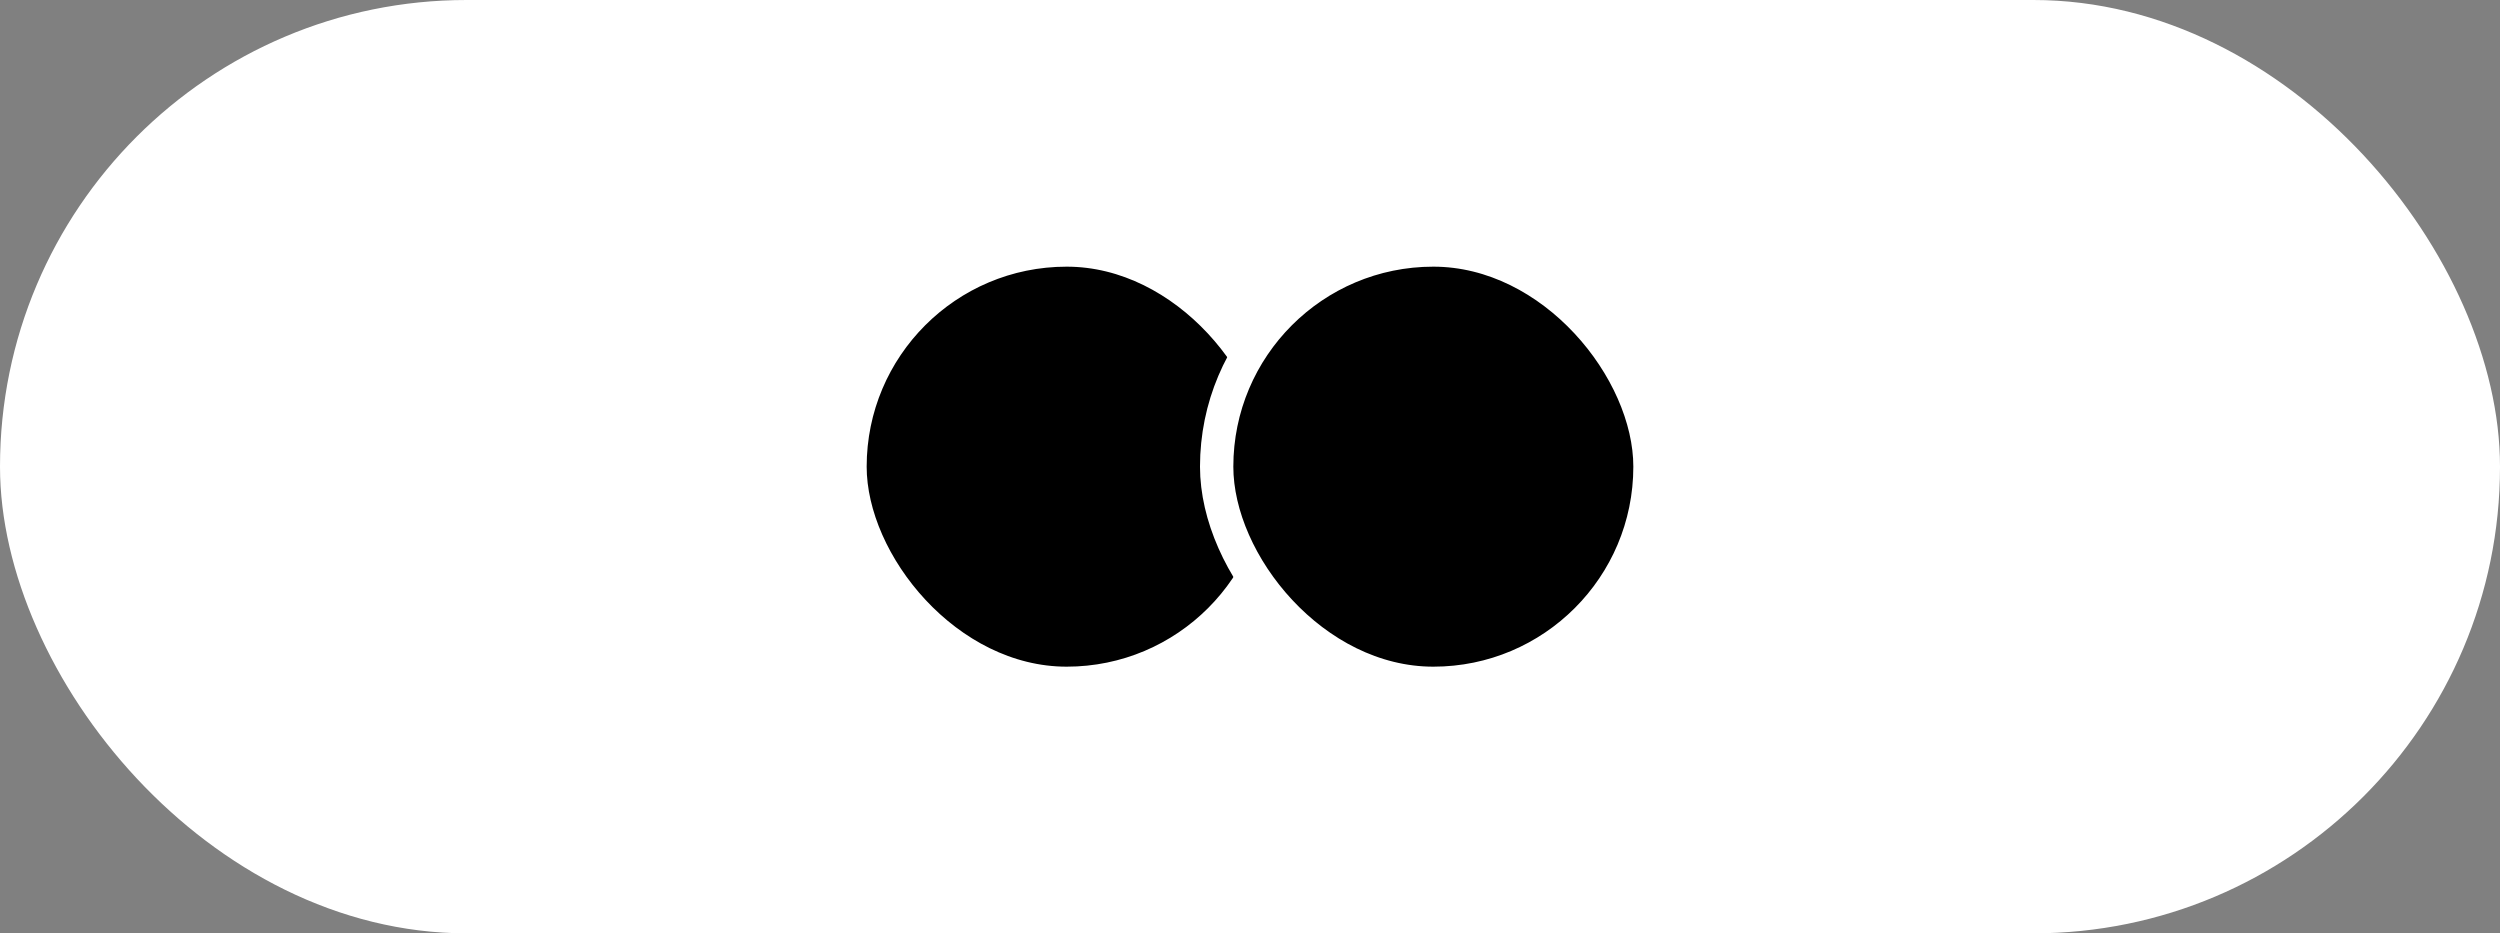
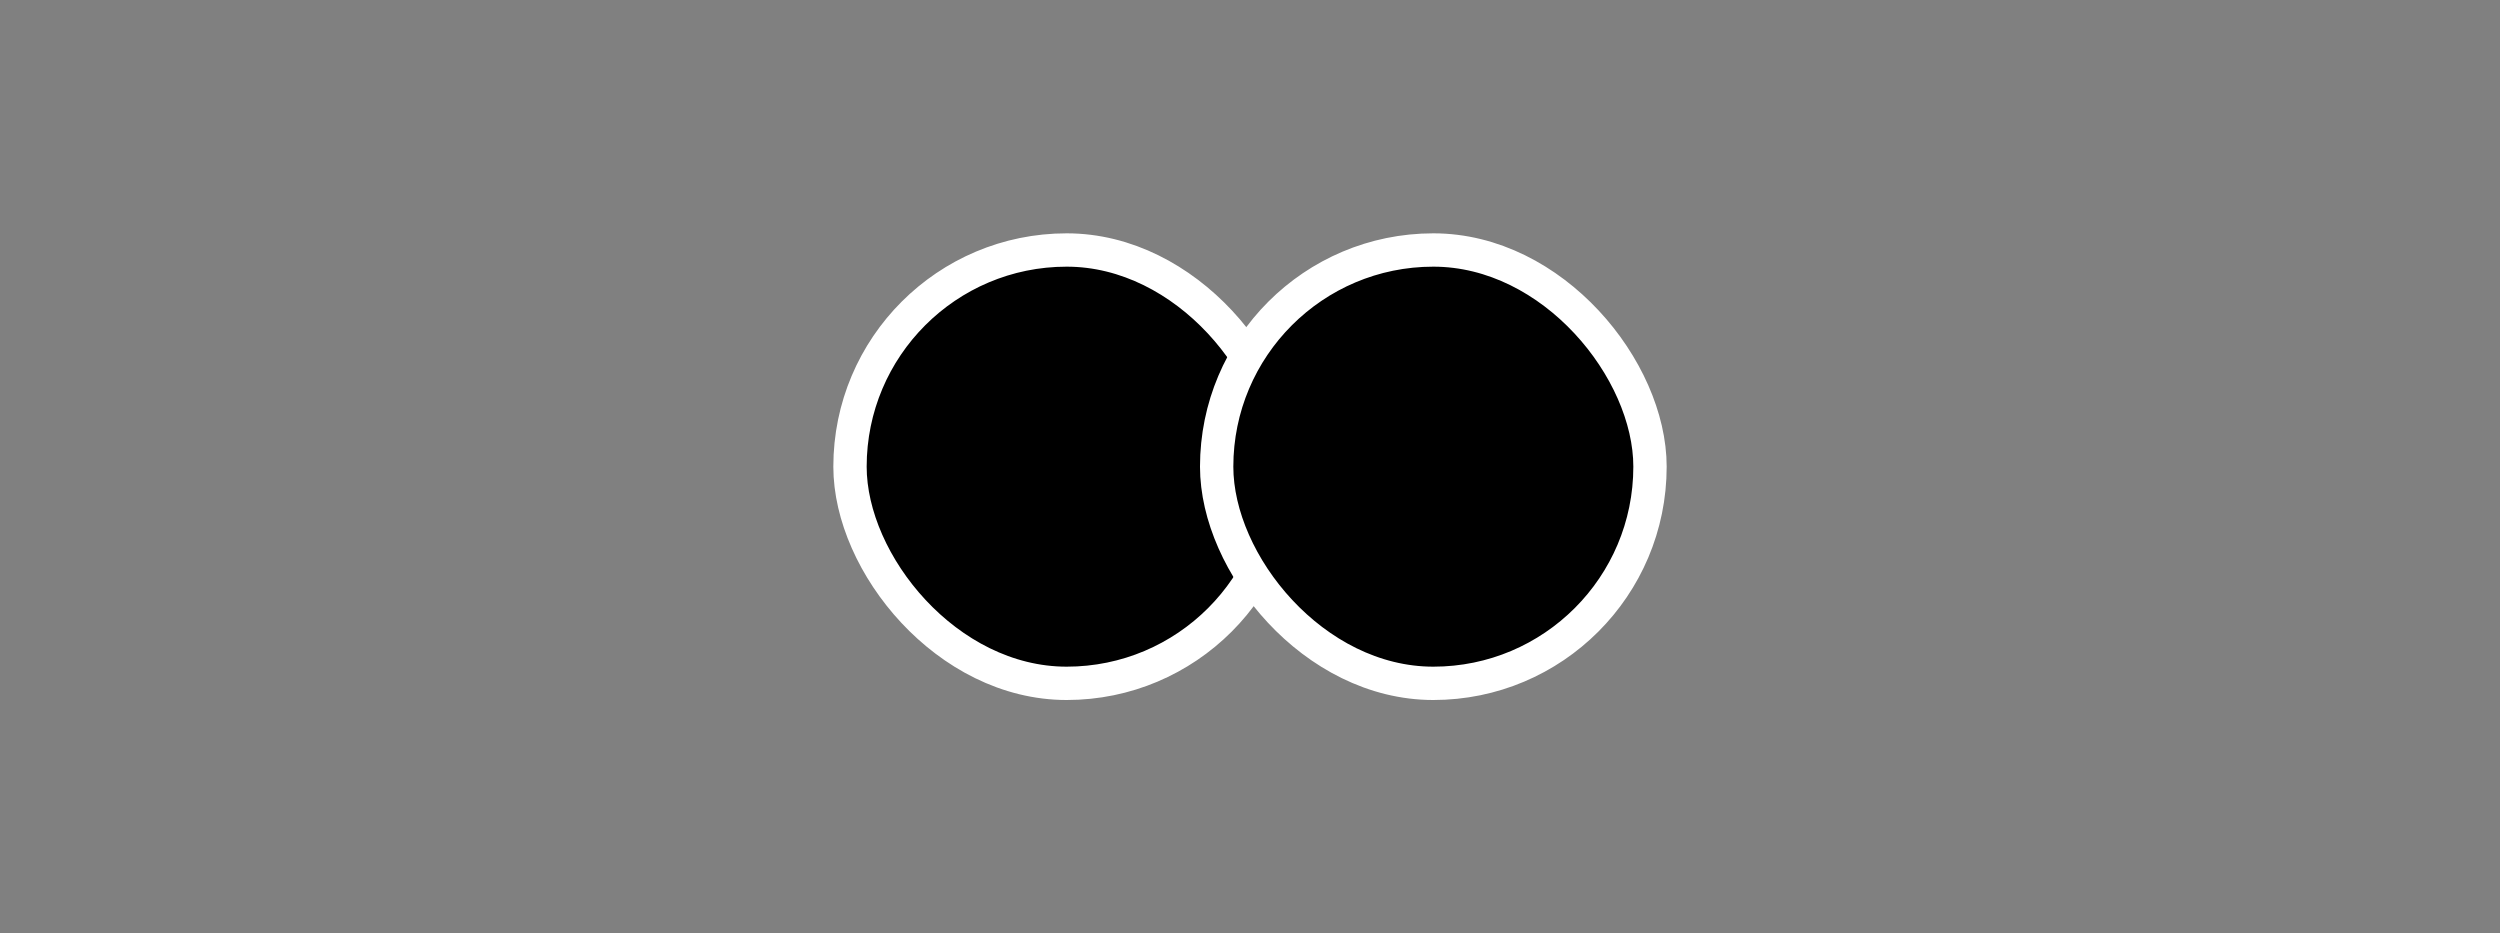
<svg xmlns="http://www.w3.org/2000/svg" width="75" height="28" viewBox="0 0 75 28" fill="none">
  <rect x="0" y="0" width="75" height="28" fill="#808080" stroke="none" />
-   <rect width="75" height="28" rx="14" fill="white" />
  <rect x="25.5" y="7.5" width="13" height="13" rx="6.5" fill="black" stroke="white" />
  <rect x="36.5" y="7.5" width="13" height="13" rx="6.5" fill="black" stroke="white" />
</svg>